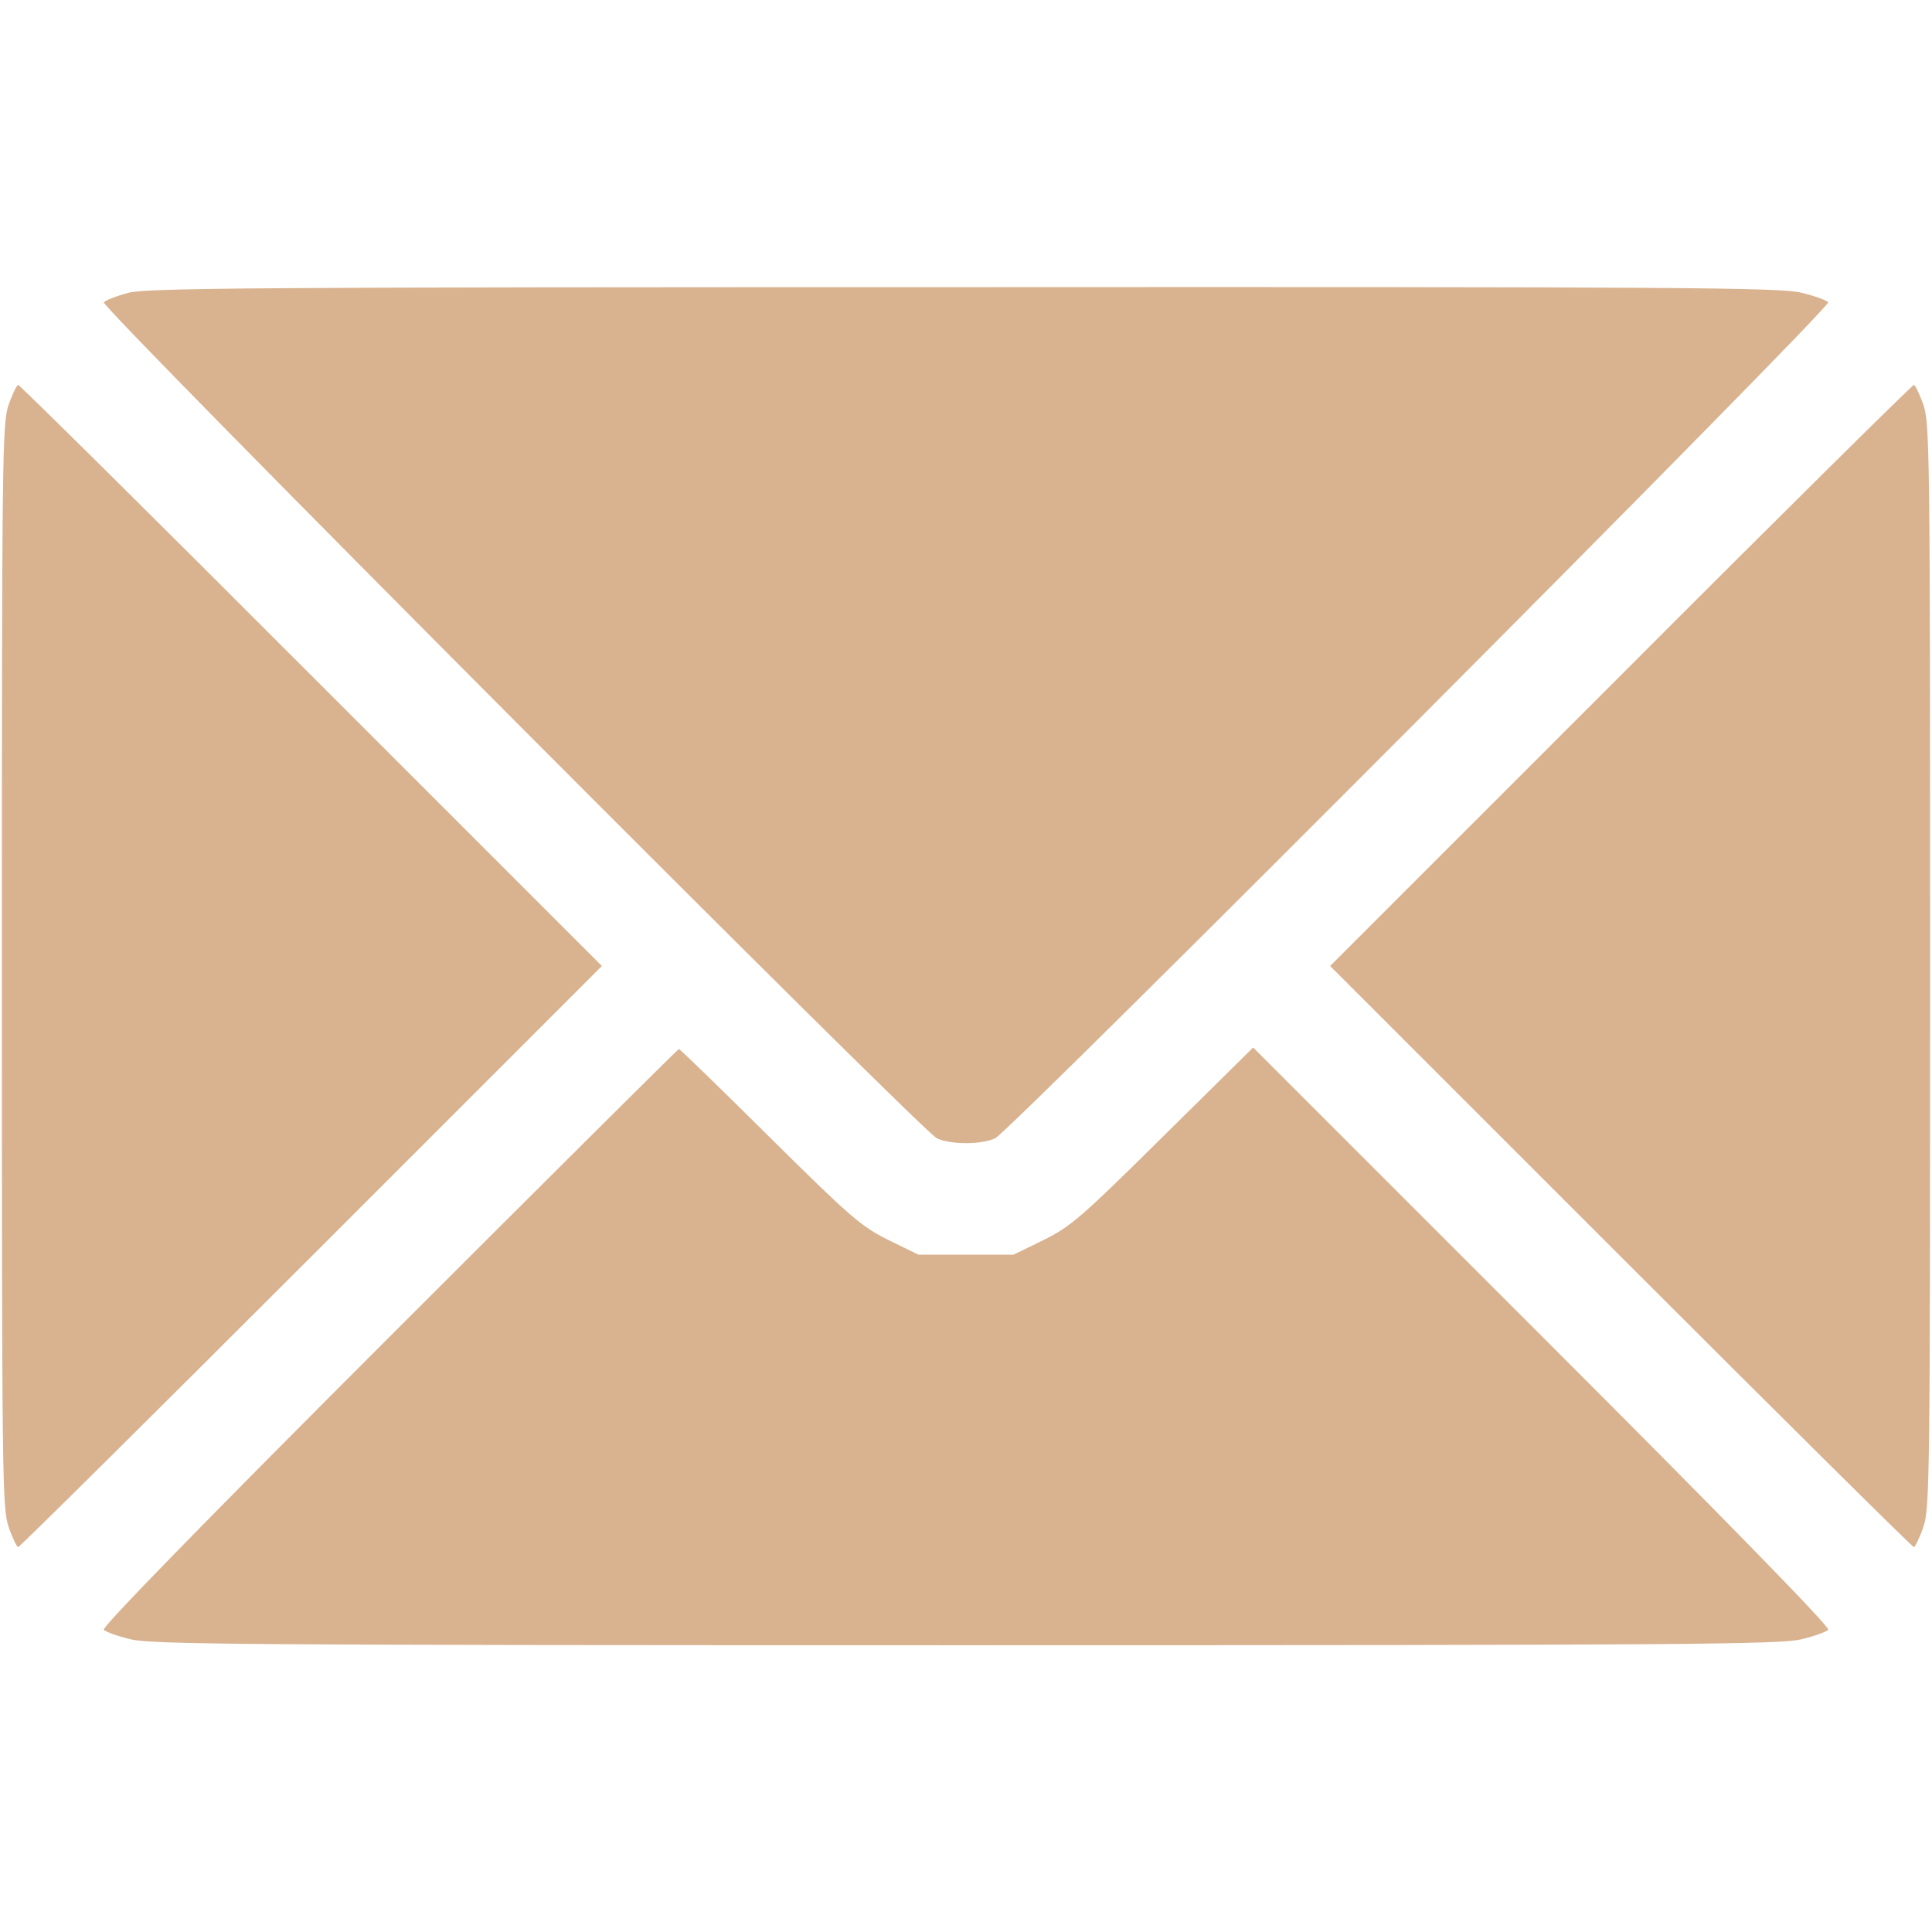
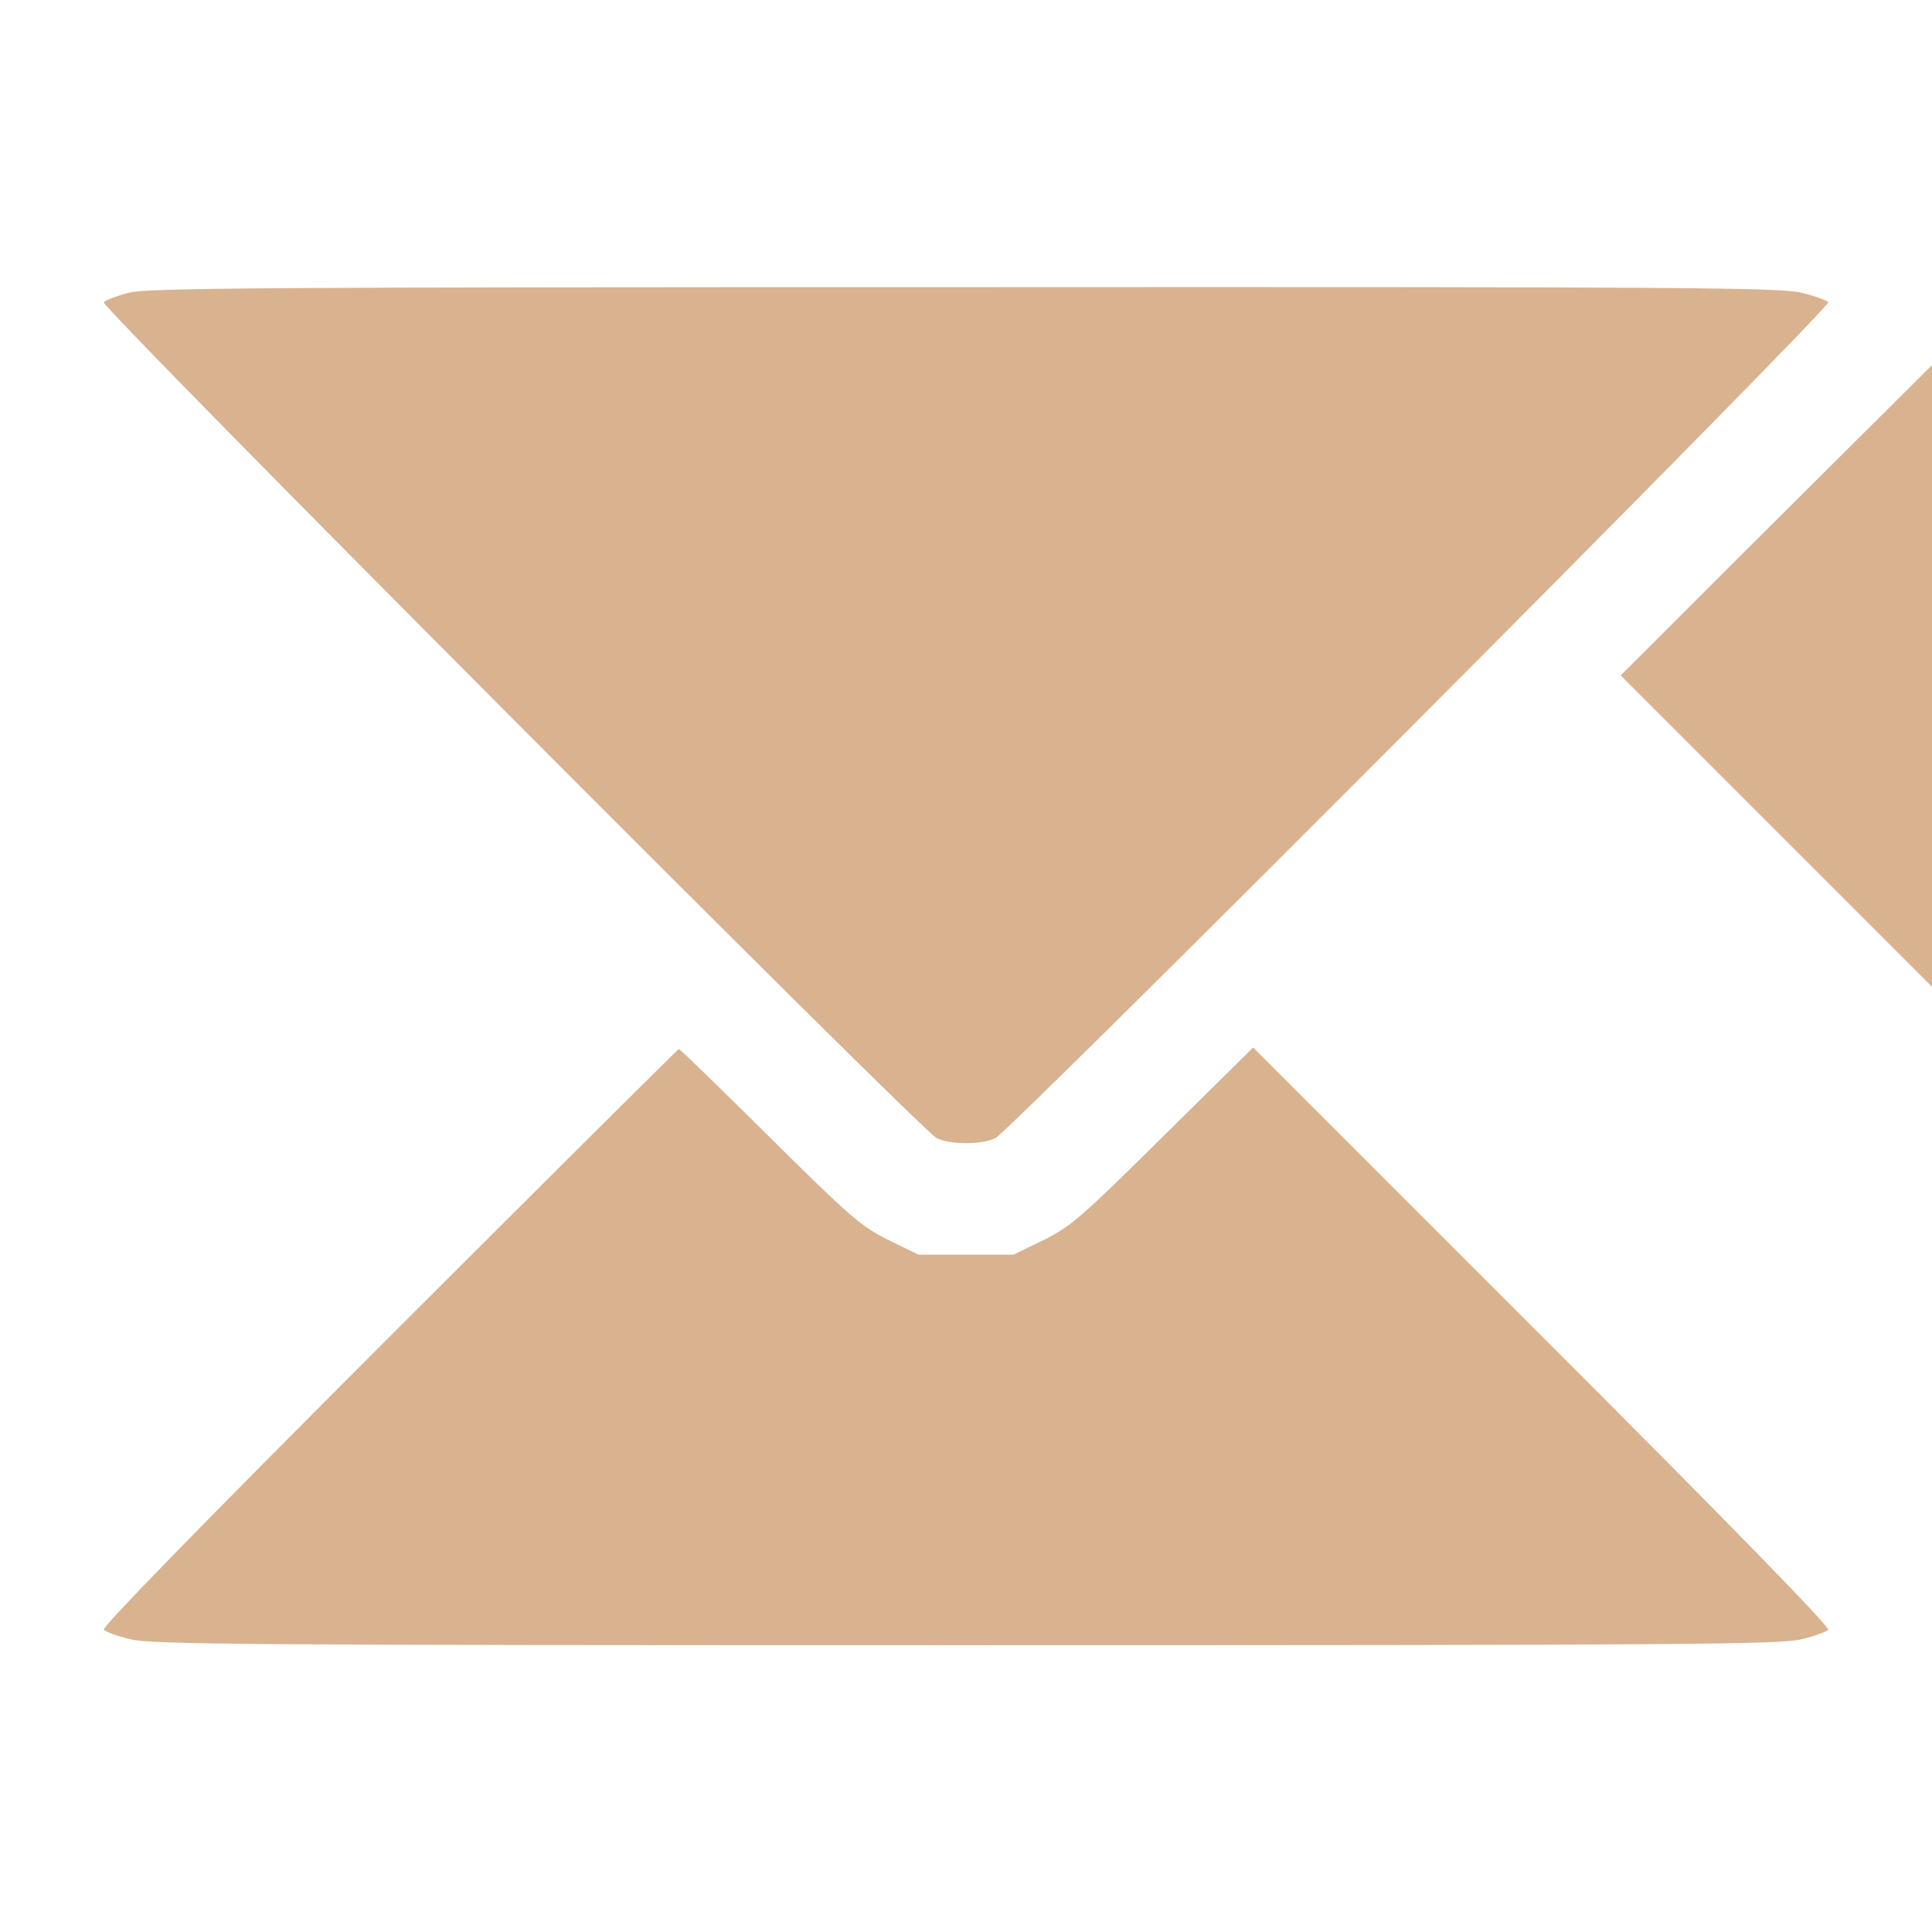
<svg xmlns="http://www.w3.org/2000/svg" version="1.1" id="Layer_1" x="0px" y="0px" viewBox="0 0 512 512" style="enable-background:new 0 0 512 512;" xml:space="preserve">
  <style type="text/css">
	.st0{fill:#D9B28F;}
</style>
  <g transform="translate(0,512) scale(0.1,-0.1)">
    <path class="st0" d="M340,4344c-30-8-59-19-65-25c-11-11,2161-2190,2207-2215c35-18,121-18,156,0c46,25,2218,2204,2207,2215   c-6,6-37,17-70,25c-53,14-298,16-2220,15C684,4359,388,4357,340,4344z" />
-     <path class="st0" d="M23,4048C6,3998,5,3925,5,2560s1-1438,18-1487c10-29,22-53,25-53c4,0,354,347,777,770l770,770l-770,770   c-423,424-773,770-777,770C45,4100,33,4076,23,4048z" />
-     <path class="st0" d="M4295,3330l-770-770l770-770c423-423,773-770,777-770c3,0,15,24,25,53c17,49,18,122,18,1487s-1,1438-18,1488   c-10,28-22,52-25,52C5068,4100,4718,3754,4295,3330z" />
+     <path class="st0" d="M4295,3330l770-770c423-423,773-770,777-770c3,0,15,24,25,53c17,49,18,122,18,1487s-1,1438-18,1488   c-10,28-22,52-25,52C5068,4100,4718,3754,4295,3330z" />
    <path class="st0" d="M1030,1575c-495-495-761-768-755-774s37-17,70-25c53-14,299-16,2215-16s2162,2,2215,16c33,8,64,19,70,25   s-260,279-757,776l-767,767l-238-235c-218-216-245-239-317-275l-80-39h-126h-126l-80,39c-72,36-100,60-315,273   c-129,128-237,233-240,233C1797,2340,1451,1996,1030,1575z" />
  </g>
</svg>